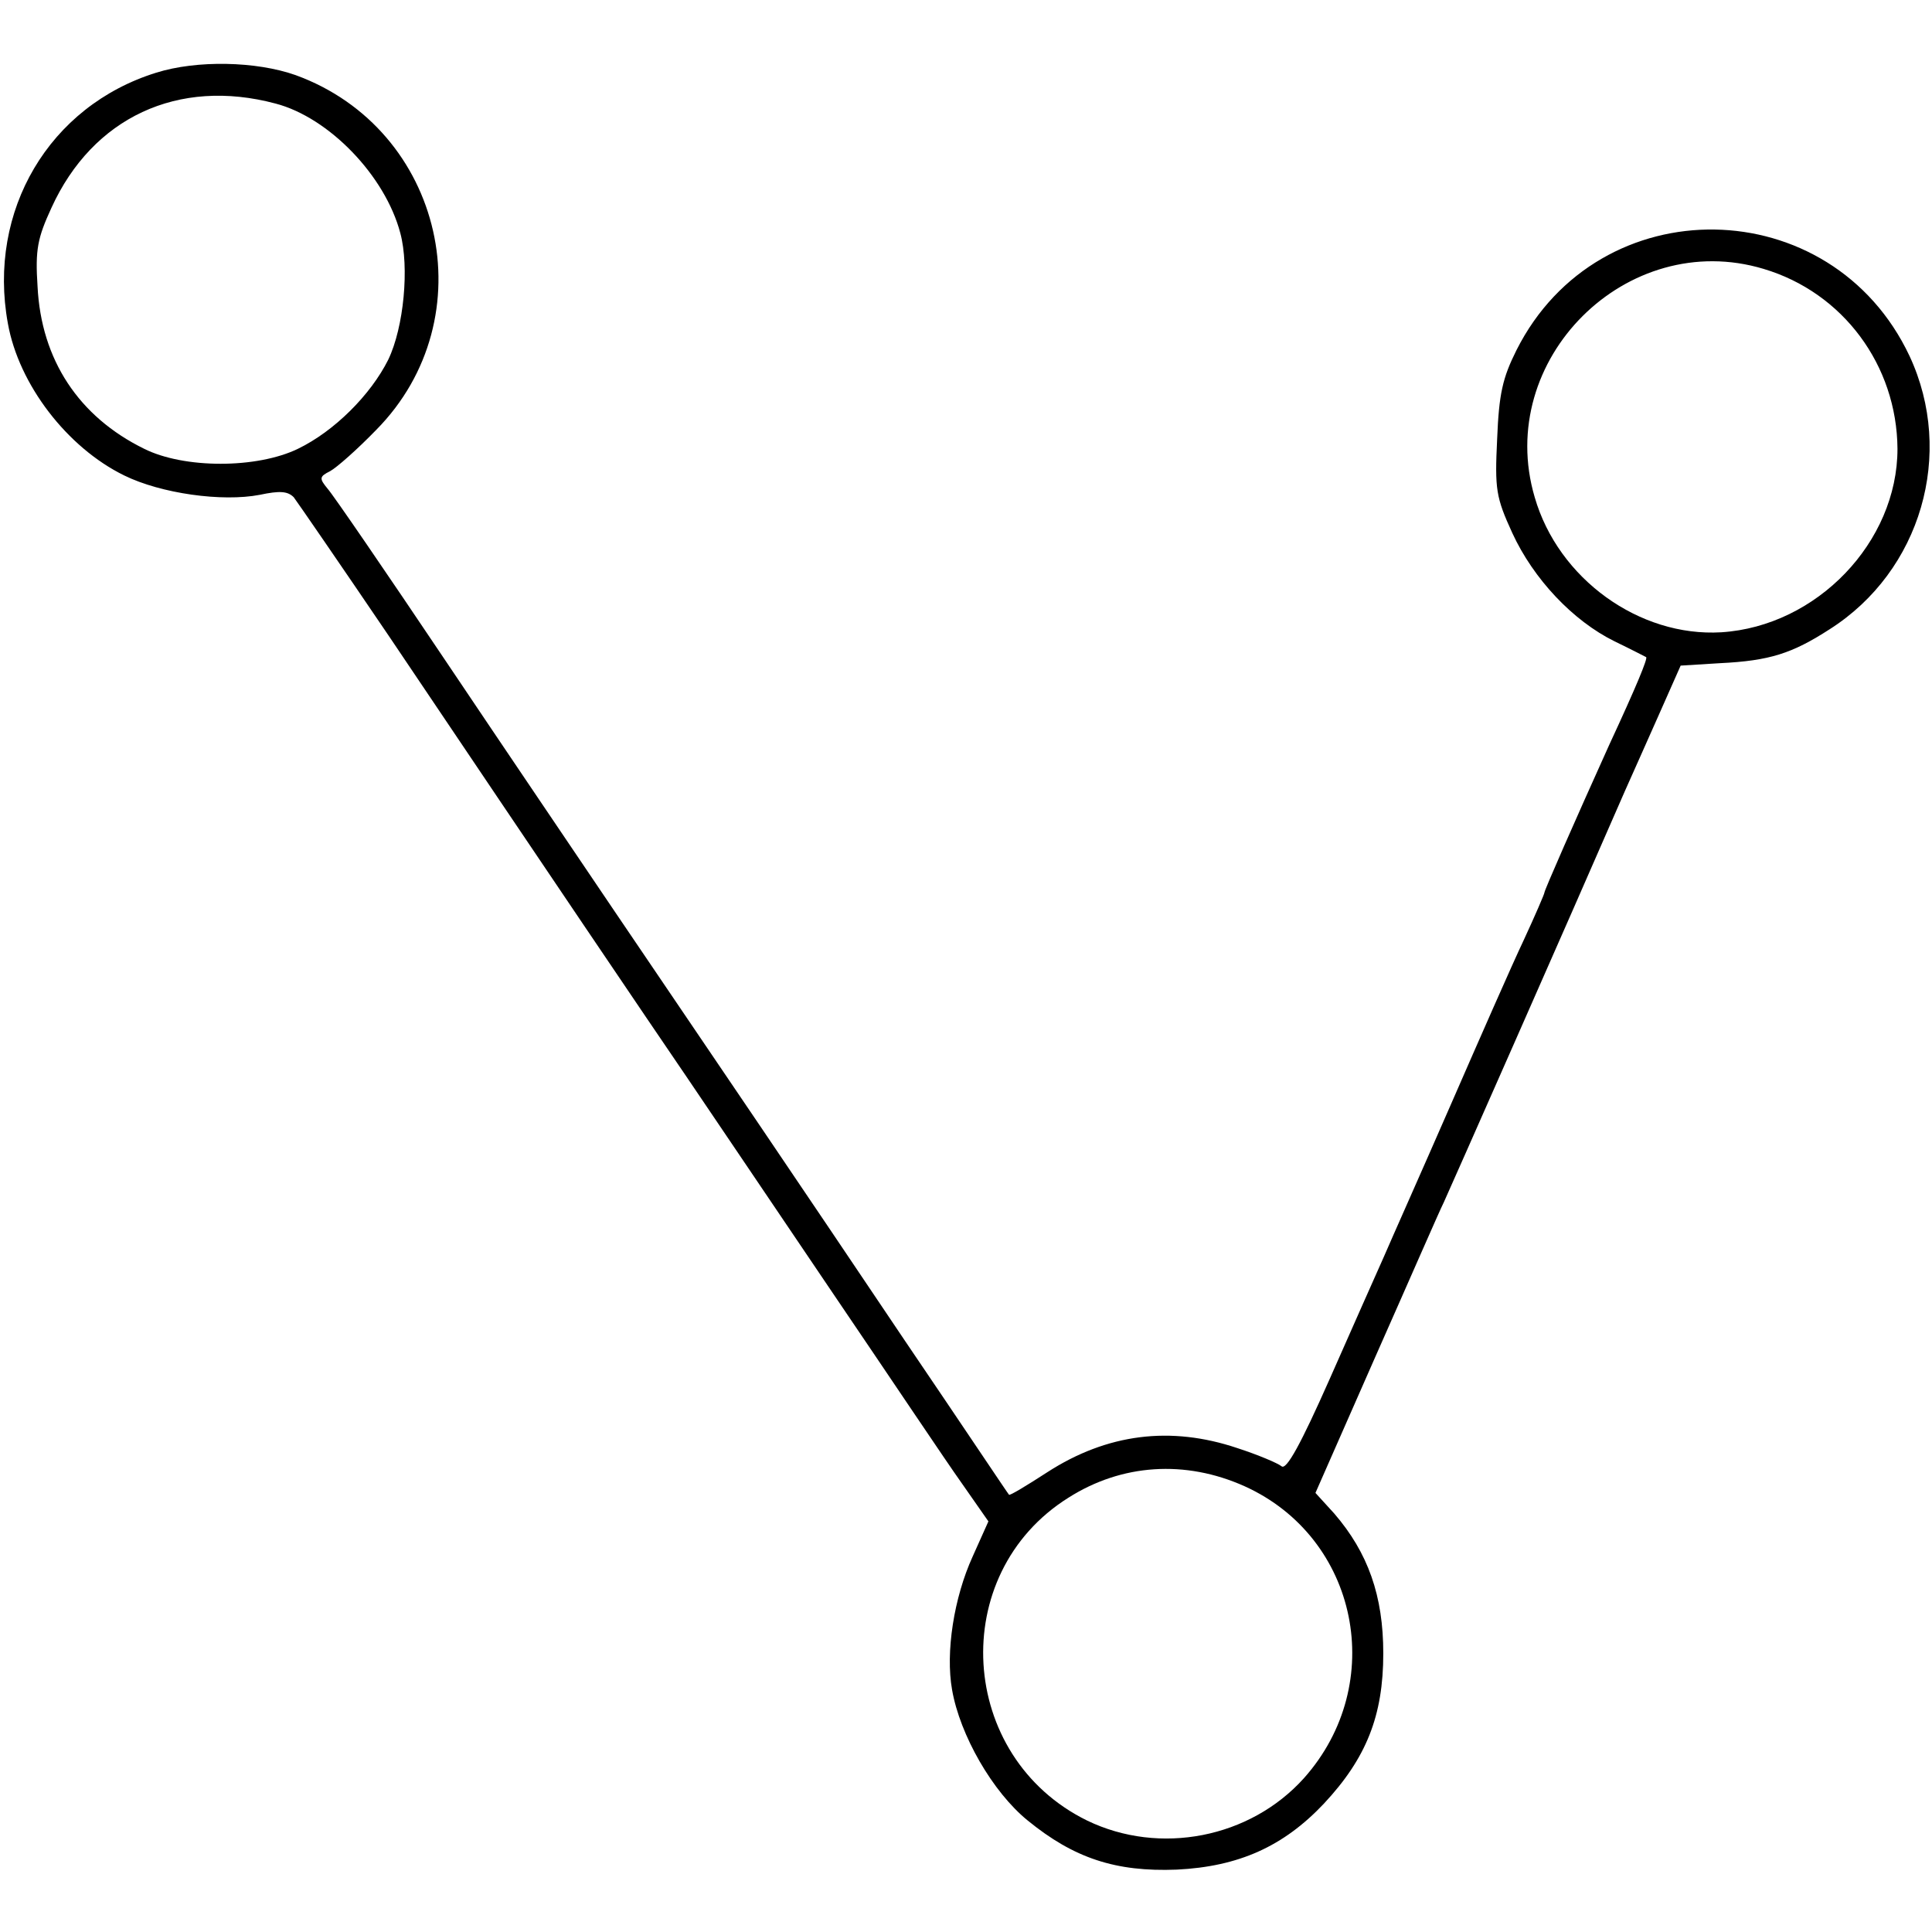
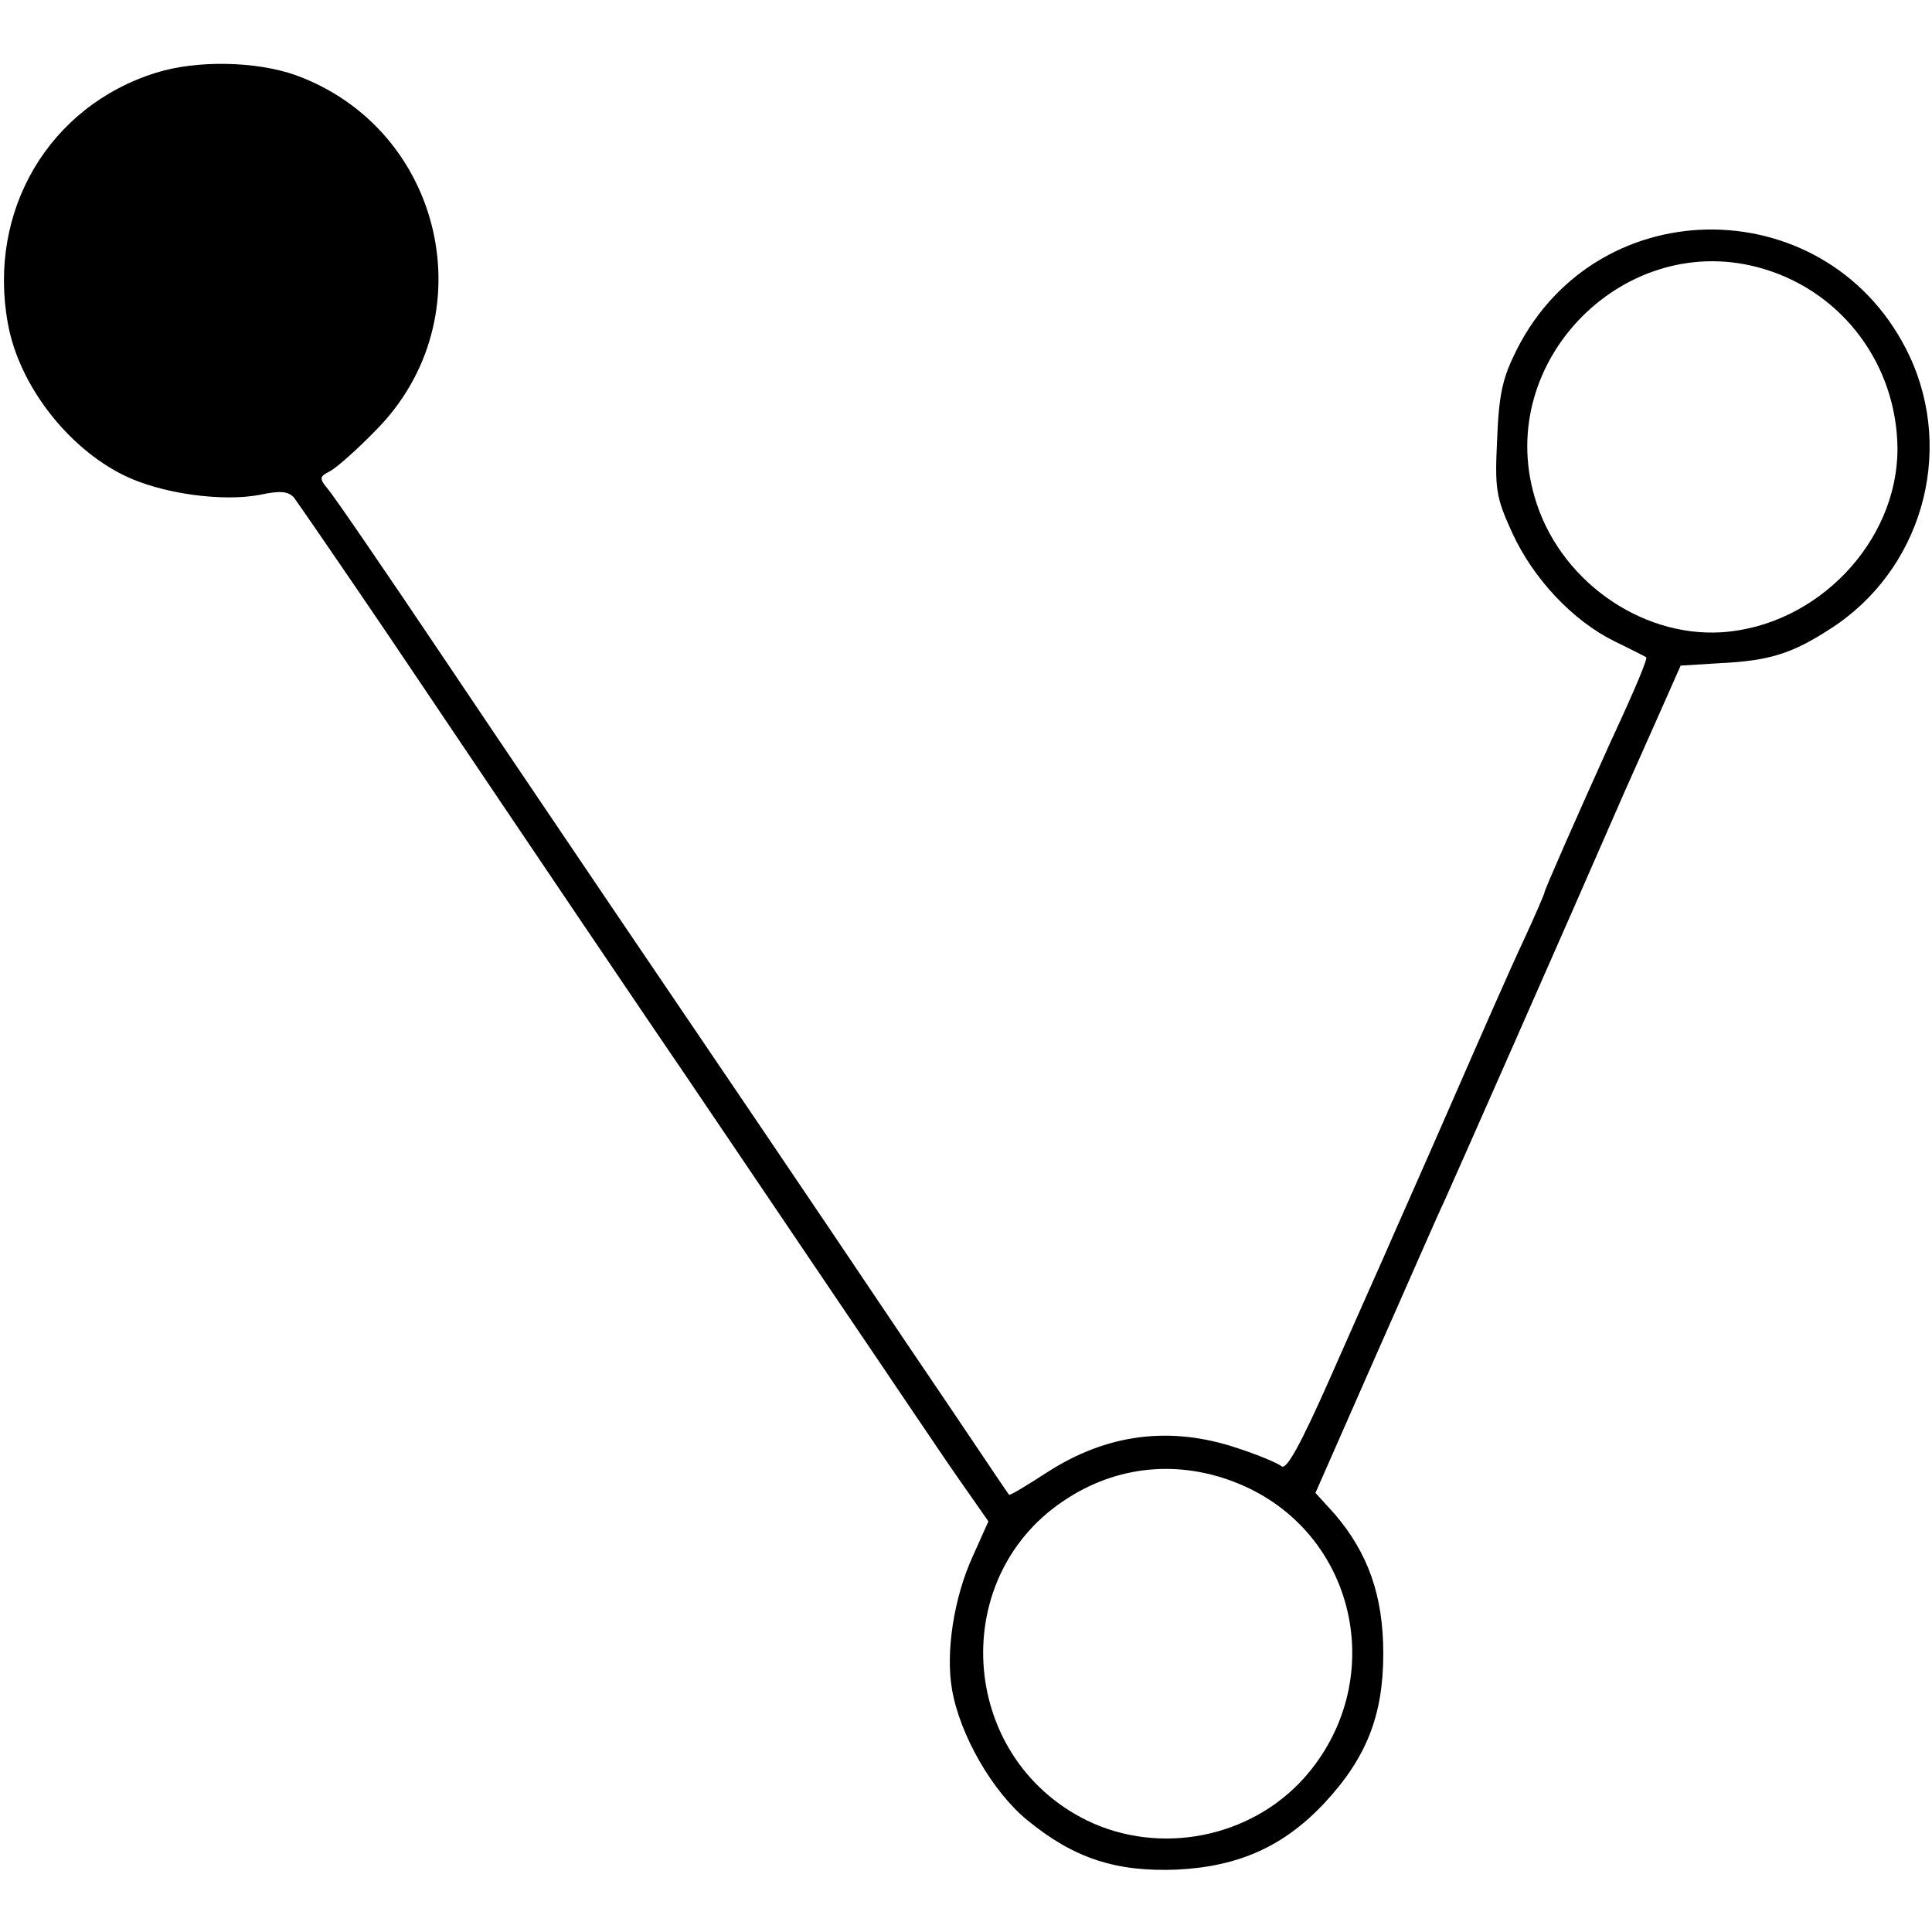
<svg xmlns="http://www.w3.org/2000/svg" version="1.0" width="319pt" height="319pt" viewBox="0 0 319 319" preserveAspectRatio="xMidYMid meet">
  <g transform="translate(0,319) scale(0.1,-0.1)" fill="#000000" stroke="none">
-     <path d="M258 3070 c-177 -55 -279 -228 -245 -414 18 -101 98 -205 192 -251 61 -30 162 -44 224 -32 33 7 46 6 56 -4 6 -8 77 -111 157 -229 278 -413 422 -626 493 -730 39 -58 147 -217 240 -355 93 -137 188 -279 213 -314 l44 -63 -26 -58 c-31 -68 -45 -158 -34 -220 13 -75 67 -169 125 -216 76 -62 145 -85 246 -81 102 5 176 38 243 109 70 75 98 145 98 248 0 95 -25 166 -81 231 l-31 34 99 225 c55 124 105 239 113 255 11 24 201 454 299 679 12 27 38 85 57 128 l35 79 65 4 c82 4 119 16 181 56 151 96 207 290 132 451 -129 274 -513 280 -649 10 -23 -46 -29 -72 -32 -147 -4 -83 -2 -96 25 -155 35 -76 100 -145 169 -179 27 -13 50 -25 52 -26 3 -2 -16 -48 -61 -145 -56 -124 -107 -240 -107 -244 0 -2 -15 -37 -34 -78 -19 -40 -73 -163 -121 -273 -48 -110 -98 -222 -110 -250 -12 -27 -53 -119 -90 -203 -47 -106 -71 -150 -79 -143 -6 5 -39 19 -73 30 -110 37 -215 24 -314 -40 -34 -22 -62 -39 -63 -37 -2 2 -78 116 -171 253 -174 259 -305 452 -480 710 -56 83 -182 269 -280 415 -98 146 -185 273 -194 283 -14 17 -14 20 4 29 11 6 45 36 76 68 183 185 112 497 -133 586 -65 23 -163 25 -230 4z m197 -51 c88 -23 181 -119 206 -214 15 -56 6 -155 -20 -209 -29 -58 -89 -118 -149 -147 -68 -33 -188 -33 -254 0 -108 53 -170 147 -176 268 -4 61 0 80 23 130 68 149 209 215 370 172z m2457 -273 c131 -39 220 -159 221 -297 0 -154 -133 -293 -291 -303 -135 -8 -269 88 -308 223 -67 227 152 445 378 377z m-857 -2010 c188 -85 237 -326 98 -482 -89 -99 -238 -128 -358 -70 -214 105 -232 407 -31 533 88 56 193 63 291 19z" />
+     <path d="M258 3070 c-177 -55 -279 -228 -245 -414 18 -101 98 -205 192 -251 61 -30 162 -44 224 -32 33 7 46 6 56 -4 6 -8 77 -111 157 -229 278 -413 422 -626 493 -730 39 -58 147 -217 240 -355 93 -137 188 -279 213 -314 l44 -63 -26 -58 c-31 -68 -45 -158 -34 -220 13 -75 67 -169 125 -216 76 -62 145 -85 246 -81 102 5 176 38 243 109 70 75 98 145 98 248 0 95 -25 166 -81 231 l-31 34 99 225 c55 124 105 239 113 255 11 24 201 454 299 679 12 27 38 85 57 128 l35 79 65 4 c82 4 119 16 181 56 151 96 207 290 132 451 -129 274 -513 280 -649 10 -23 -46 -29 -72 -32 -147 -4 -83 -2 -96 25 -155 35 -76 100 -145 169 -179 27 -13 50 -25 52 -26 3 -2 -16 -48 -61 -145 -56 -124 -107 -240 -107 -244 0 -2 -15 -37 -34 -78 -19 -40 -73 -163 -121 -273 -48 -110 -98 -222 -110 -250 -12 -27 -53 -119 -90 -203 -47 -106 -71 -150 -79 -143 -6 5 -39 19 -73 30 -110 37 -215 24 -314 -40 -34 -22 -62 -39 -63 -37 -2 2 -78 116 -171 253 -174 259 -305 452 -480 710 -56 83 -182 269 -280 415 -98 146 -185 273 -194 283 -14 17 -14 20 4 29 11 6 45 36 76 68 183 185 112 497 -133 586 -65 23 -163 25 -230 4z m197 -51 z m2457 -273 c131 -39 220 -159 221 -297 0 -154 -133 -293 -291 -303 -135 -8 -269 88 -308 223 -67 227 152 445 378 377z m-857 -2010 c188 -85 237 -326 98 -482 -89 -99 -238 -128 -358 -70 -214 105 -232 407 -31 533 88 56 193 63 291 19z" />
  </g>
</svg>